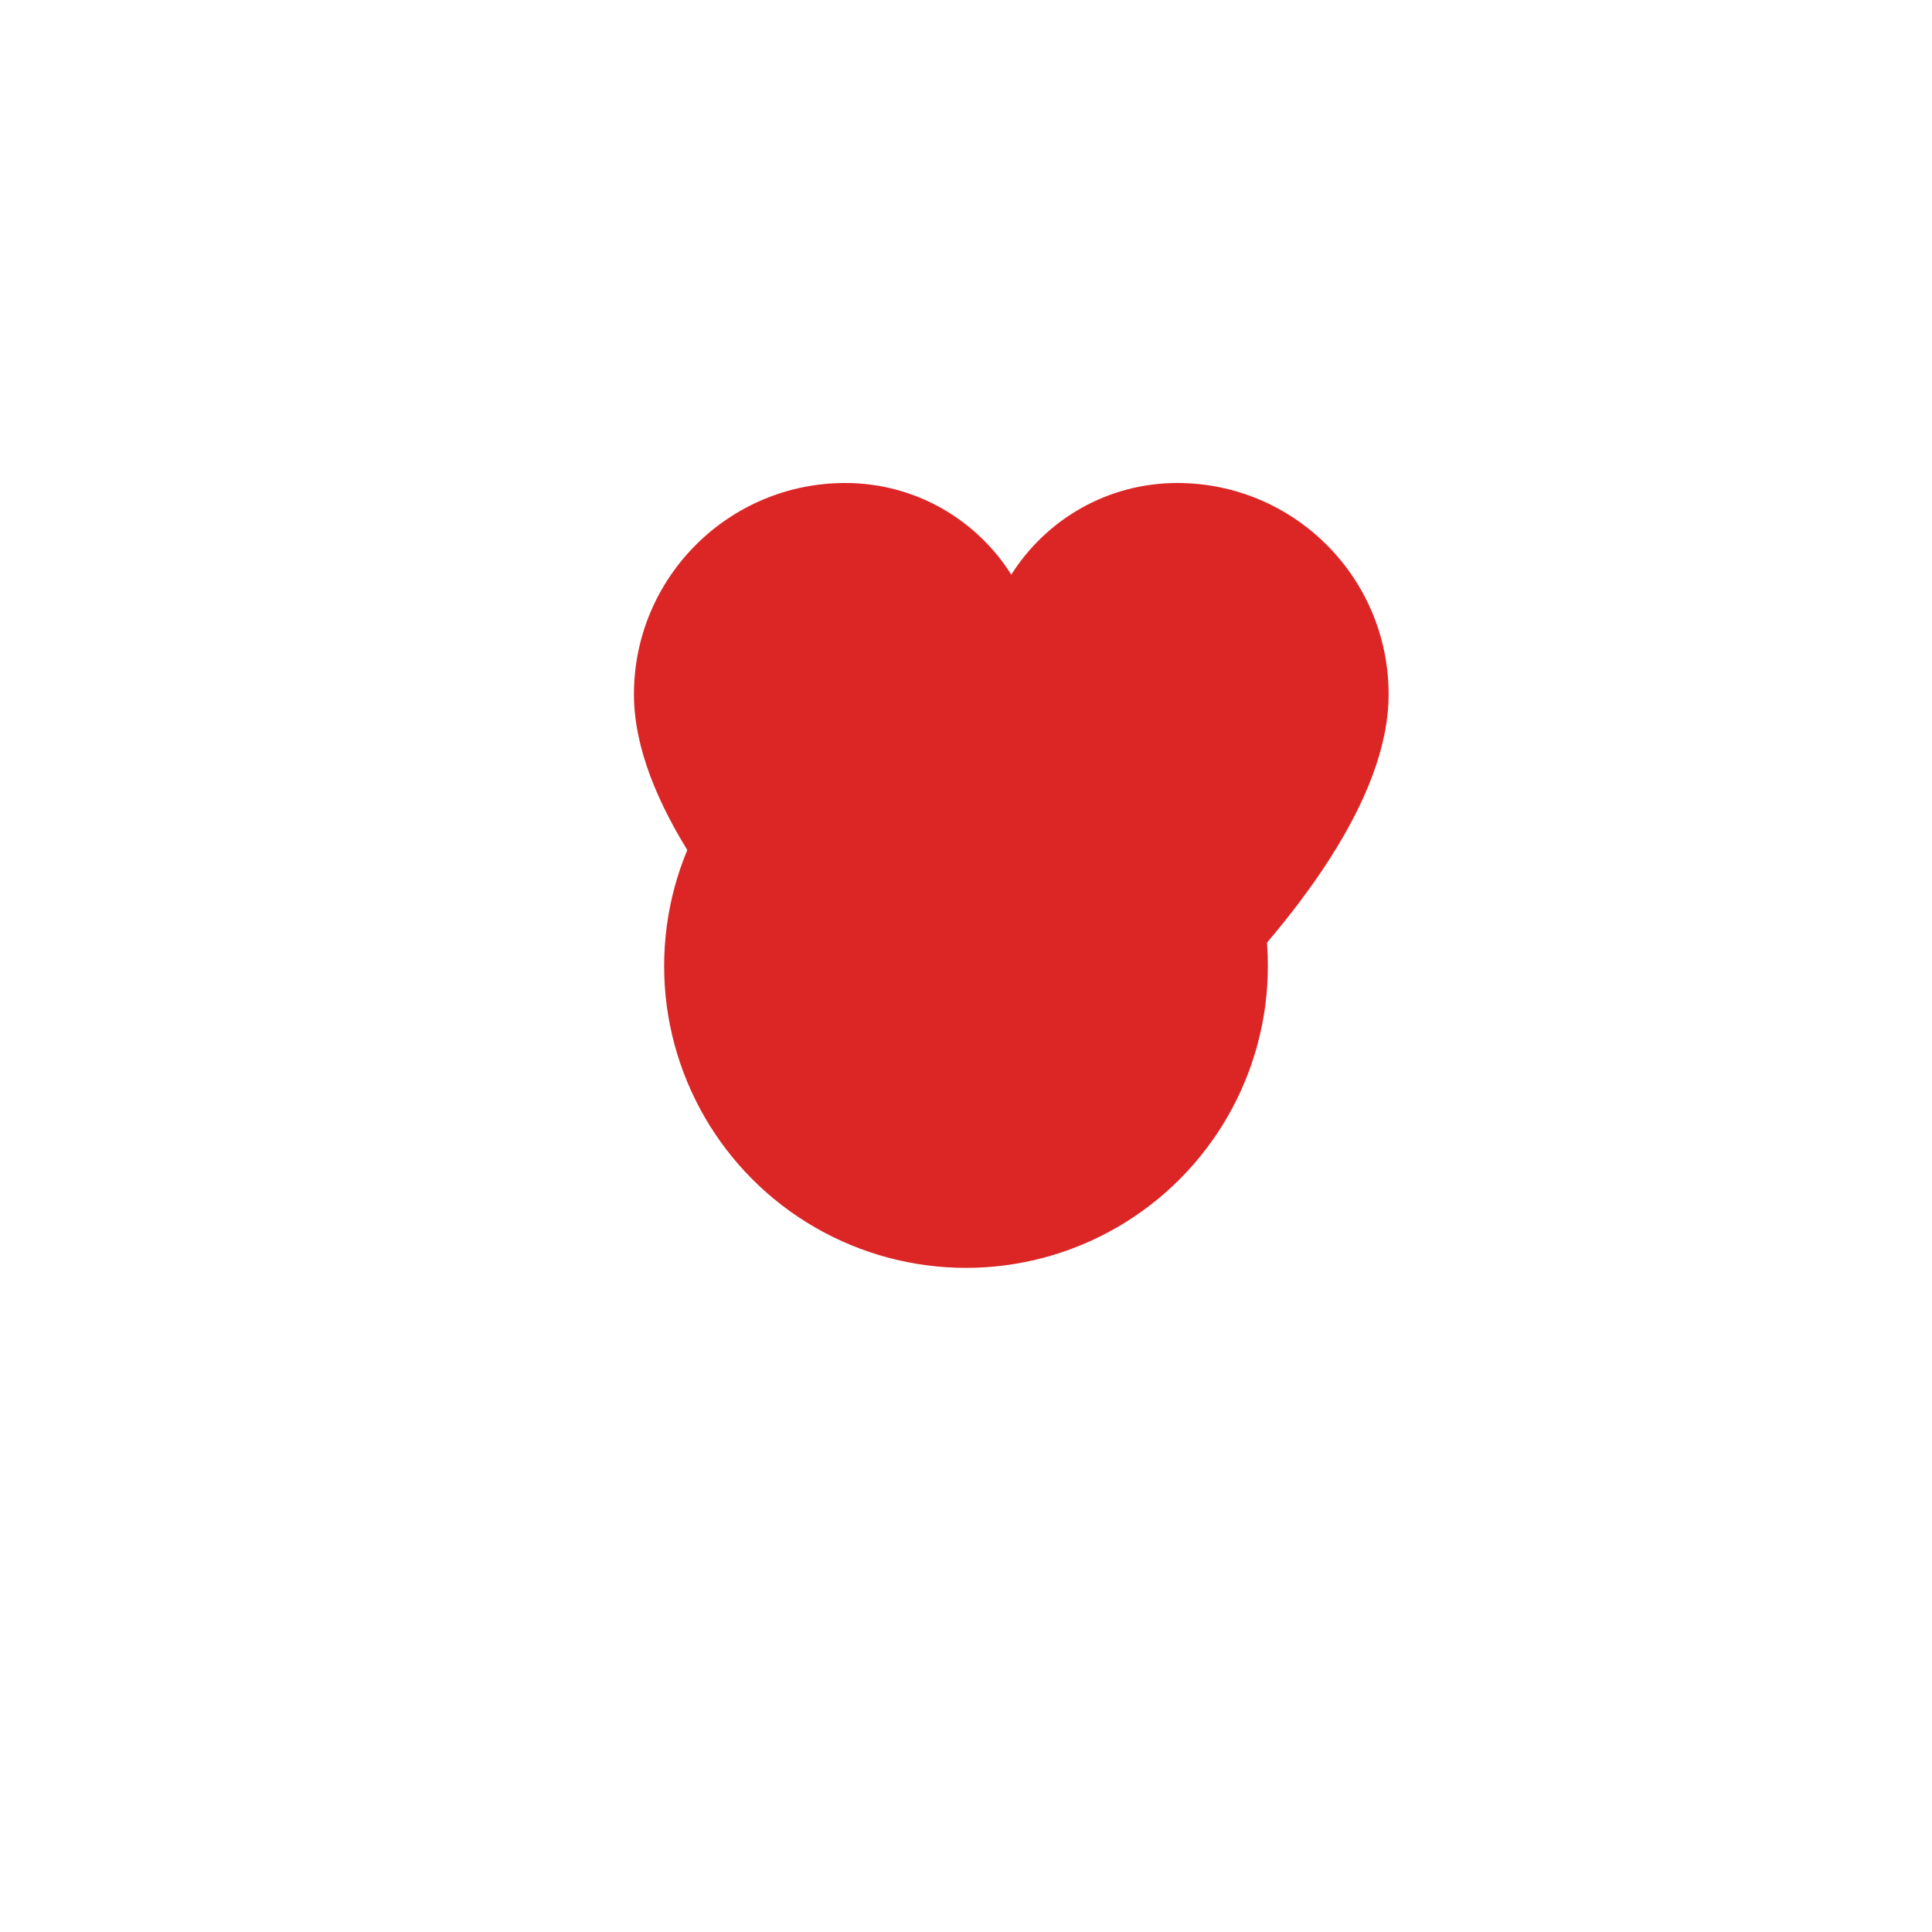
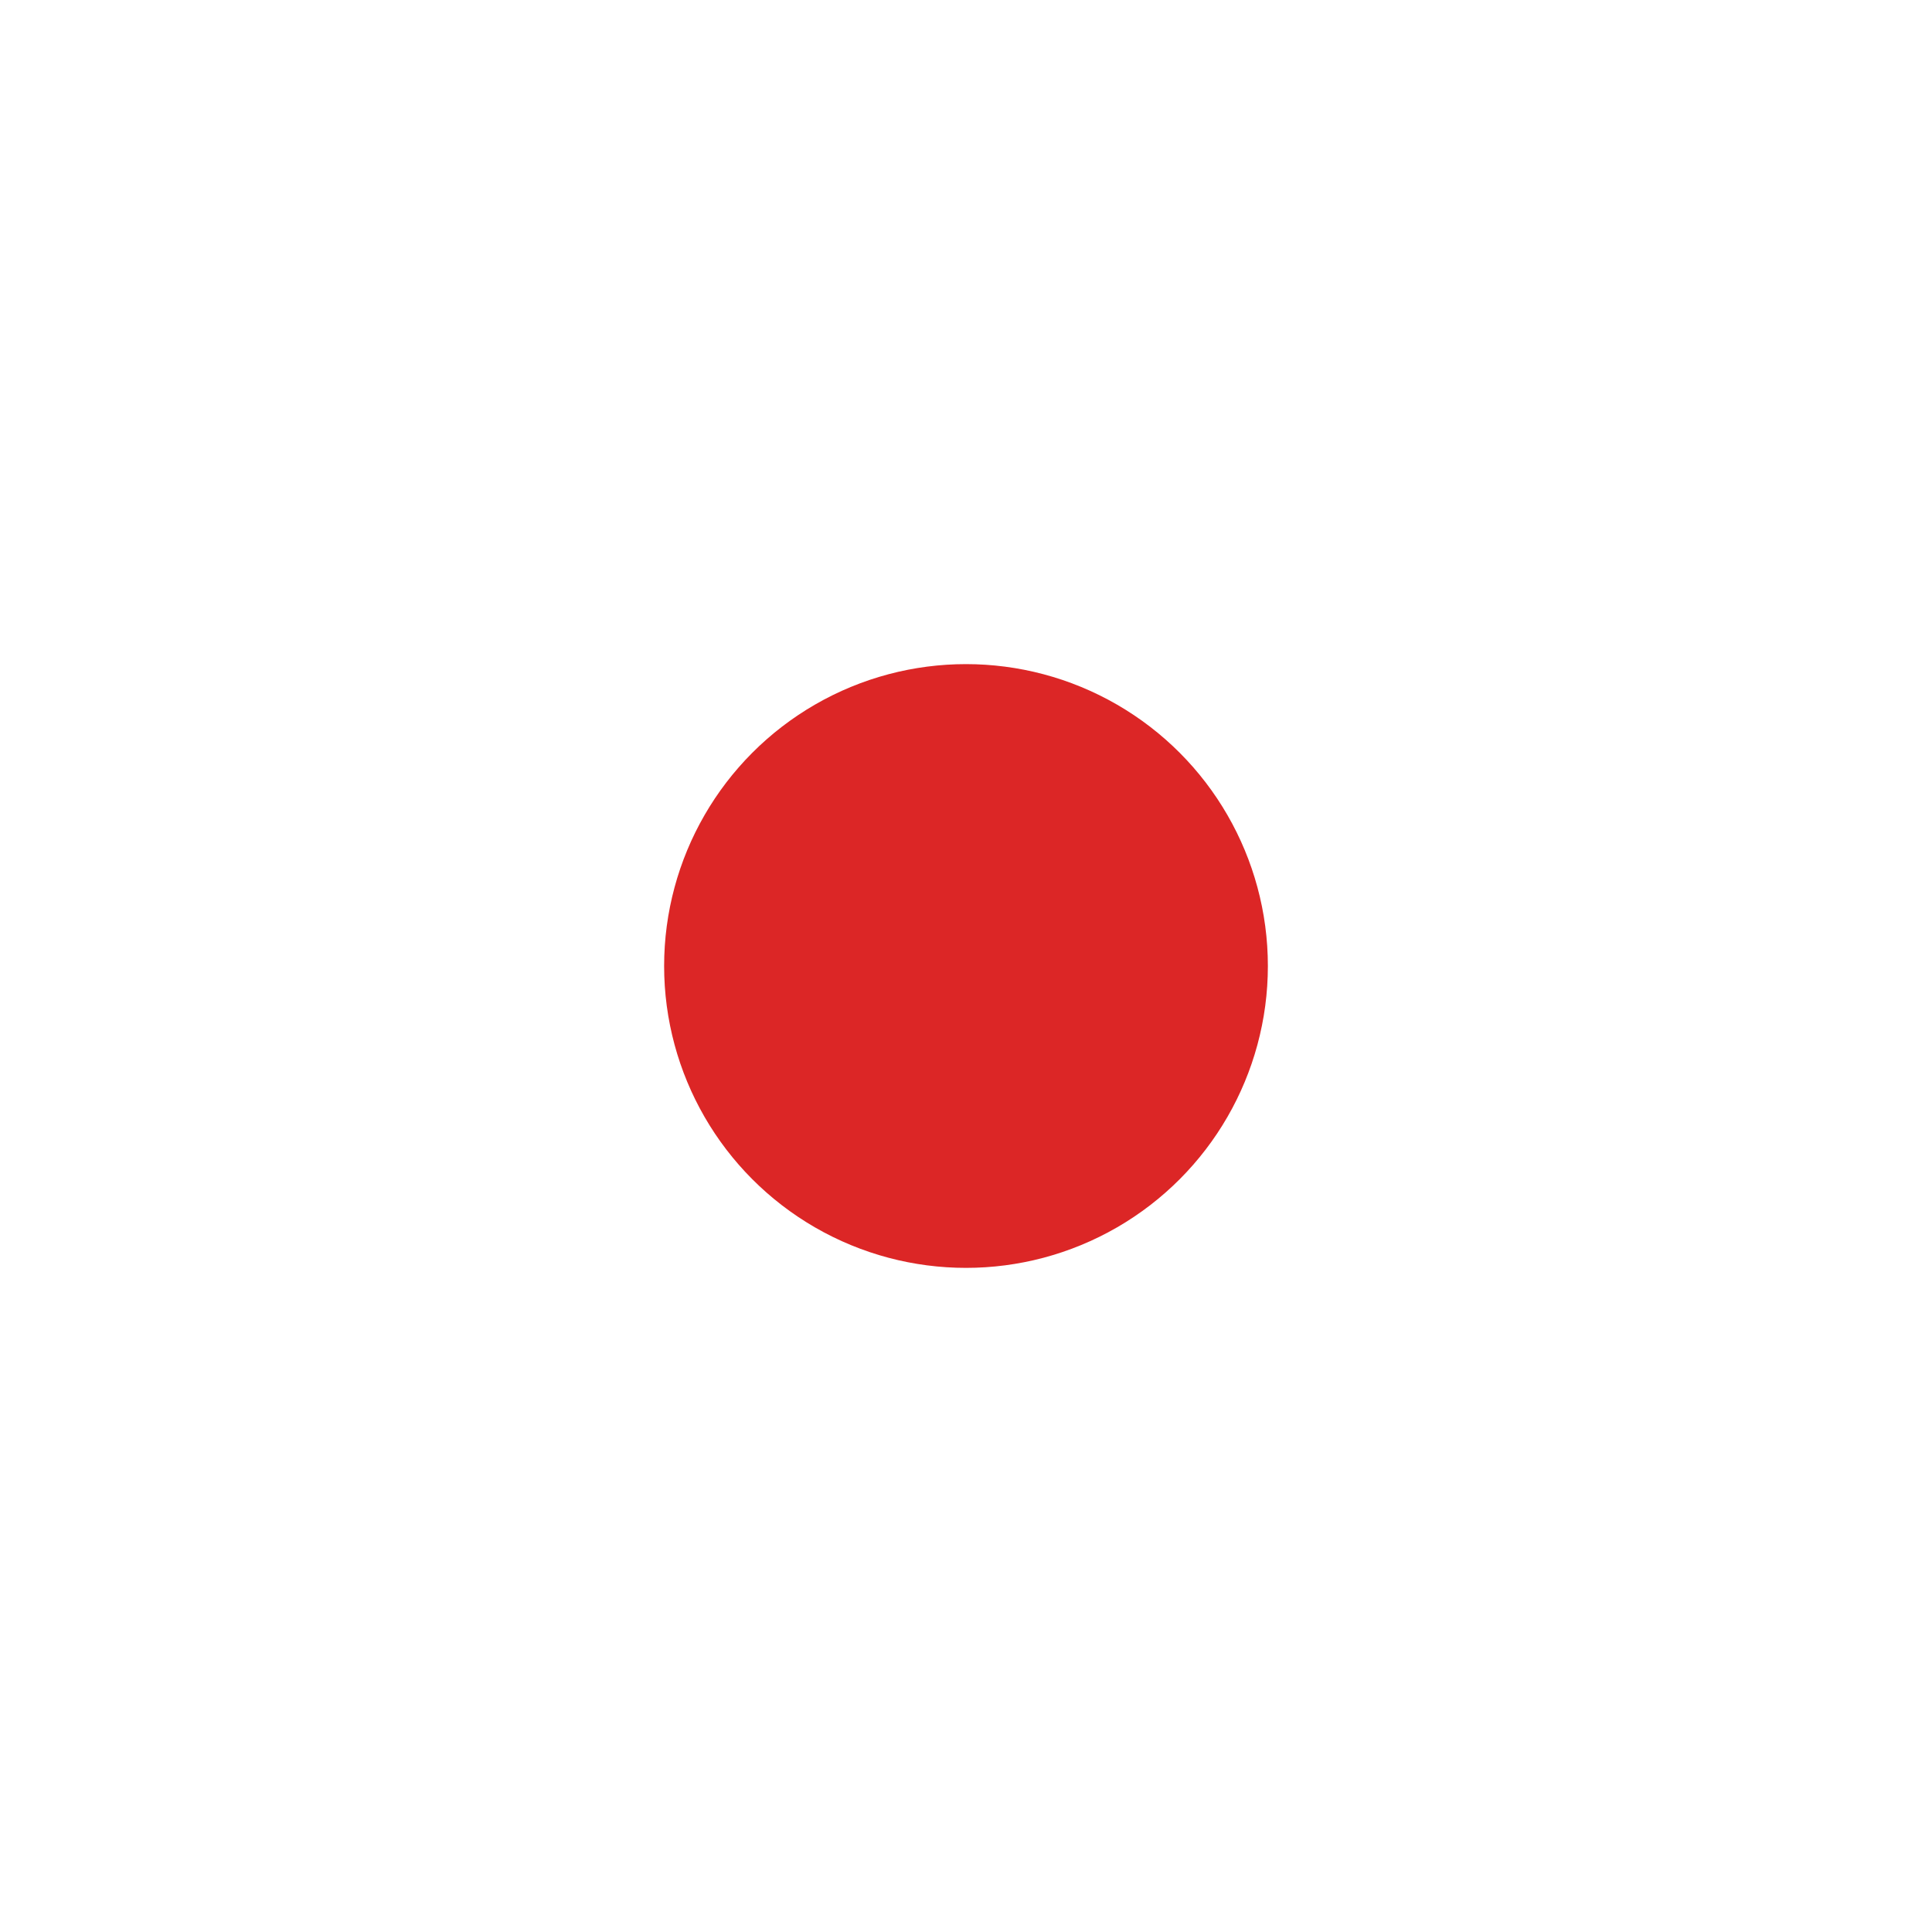
<svg xmlns="http://www.w3.org/2000/svg" width="32" height="32" viewBox="0 0 32 32" fill="none">
  <defs>
    <style>
      @keyframes pulse {
        0%, 100% { opacity: 1; transform: scale(1); }
        50% { opacity: 0.8; transform: scale(1.1); }
      }
      
      @keyframes heartAppear {
        0%, 33% { opacity: 0; transform: scale(0); }
        66%, 100% { opacity: 1; transform: scale(1); }
      }
      
      @keyframes dotDisappear {
        0%, 33% { opacity: 1; }
        66%, 100% { opacity: 0; }
      }
      
      .dot {
        animation: pulse 2s ease-in-out infinite, dotDisappear 4s ease-in-out infinite;
        transform-origin: center;
      }
      
      .heart {
        animation: heartAppear 4s ease-in-out infinite;
        transform-origin: center;
      }
    </style>
  </defs>
  <circle class="dot" cx="16" cy="16" r="5" fill="#dc2626" />
  <g class="heart">
-     <path d="M23 11.5C23 9.567 21.433 8 19.5 8C18.34 8 17.325 8.607 16.75 9.518C16.175 8.607 15.161 8 14 8C12.067 8 10.5 9.567 10.5 11.5C10.5 15 16.75 19.5 16.75 19.5C16.75 19.5 23 15 23 11.5Z" fill="#dc2626" />
-   </g>
+     </g>
</svg>